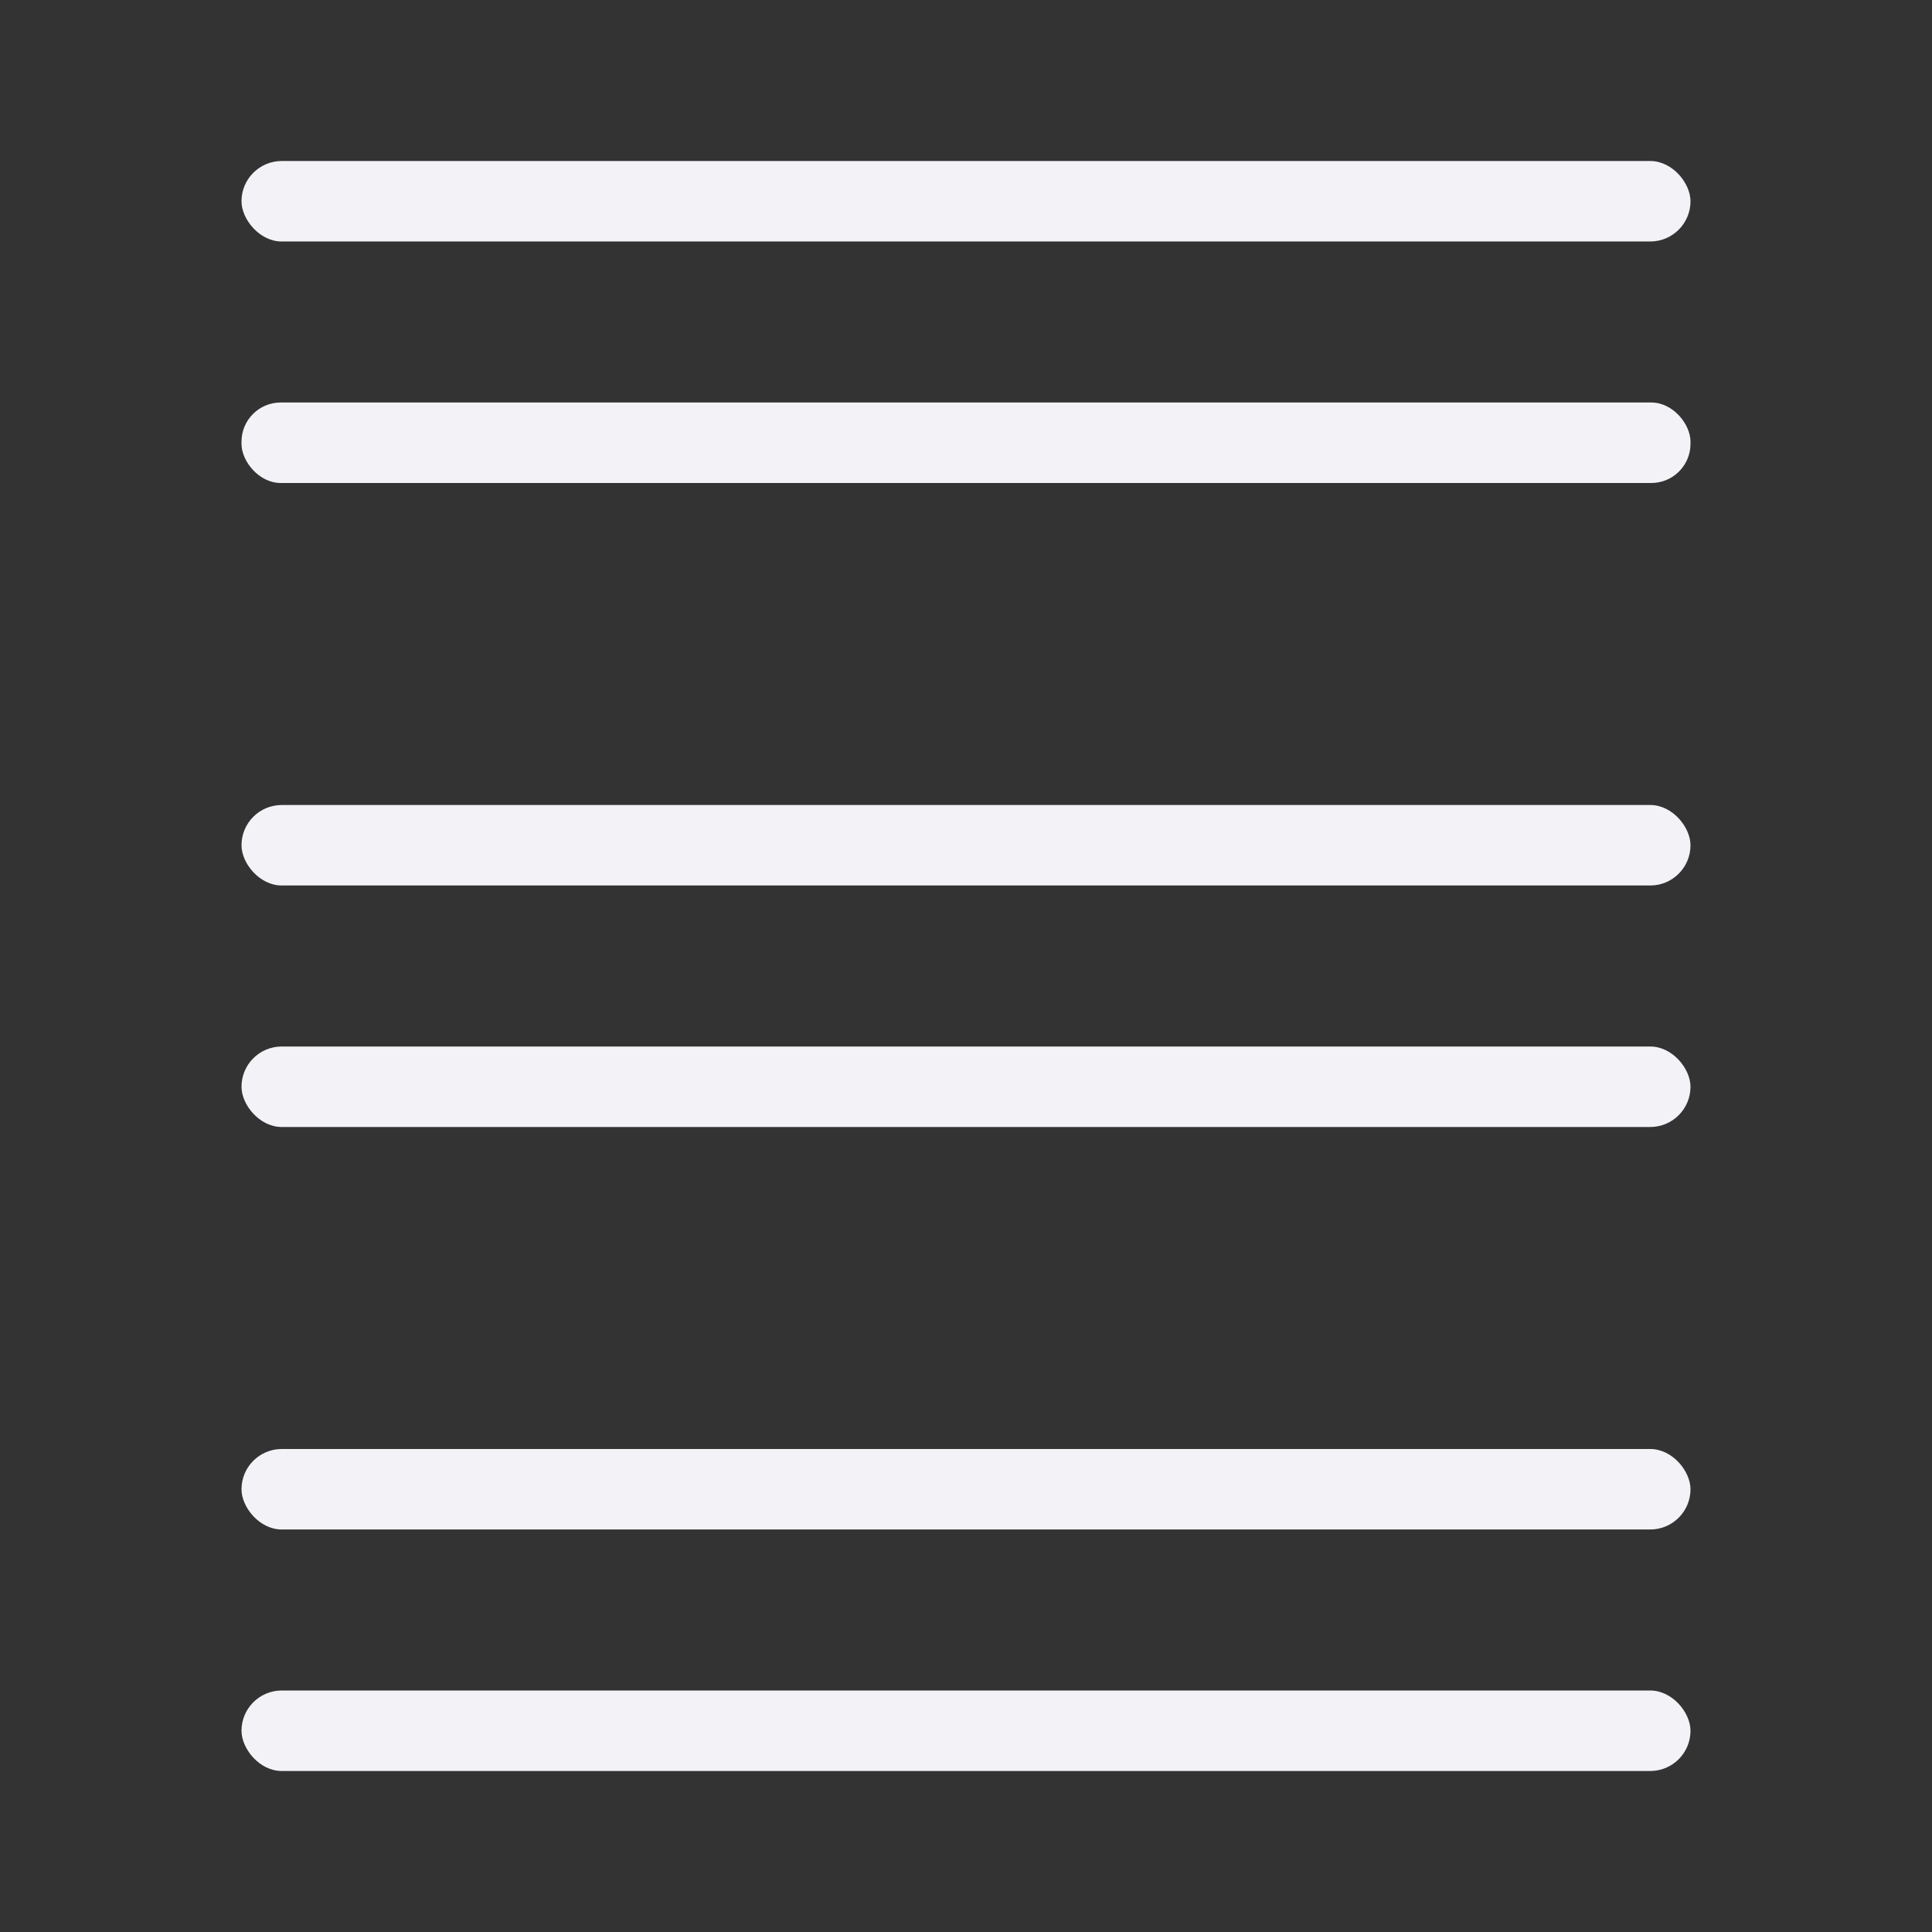
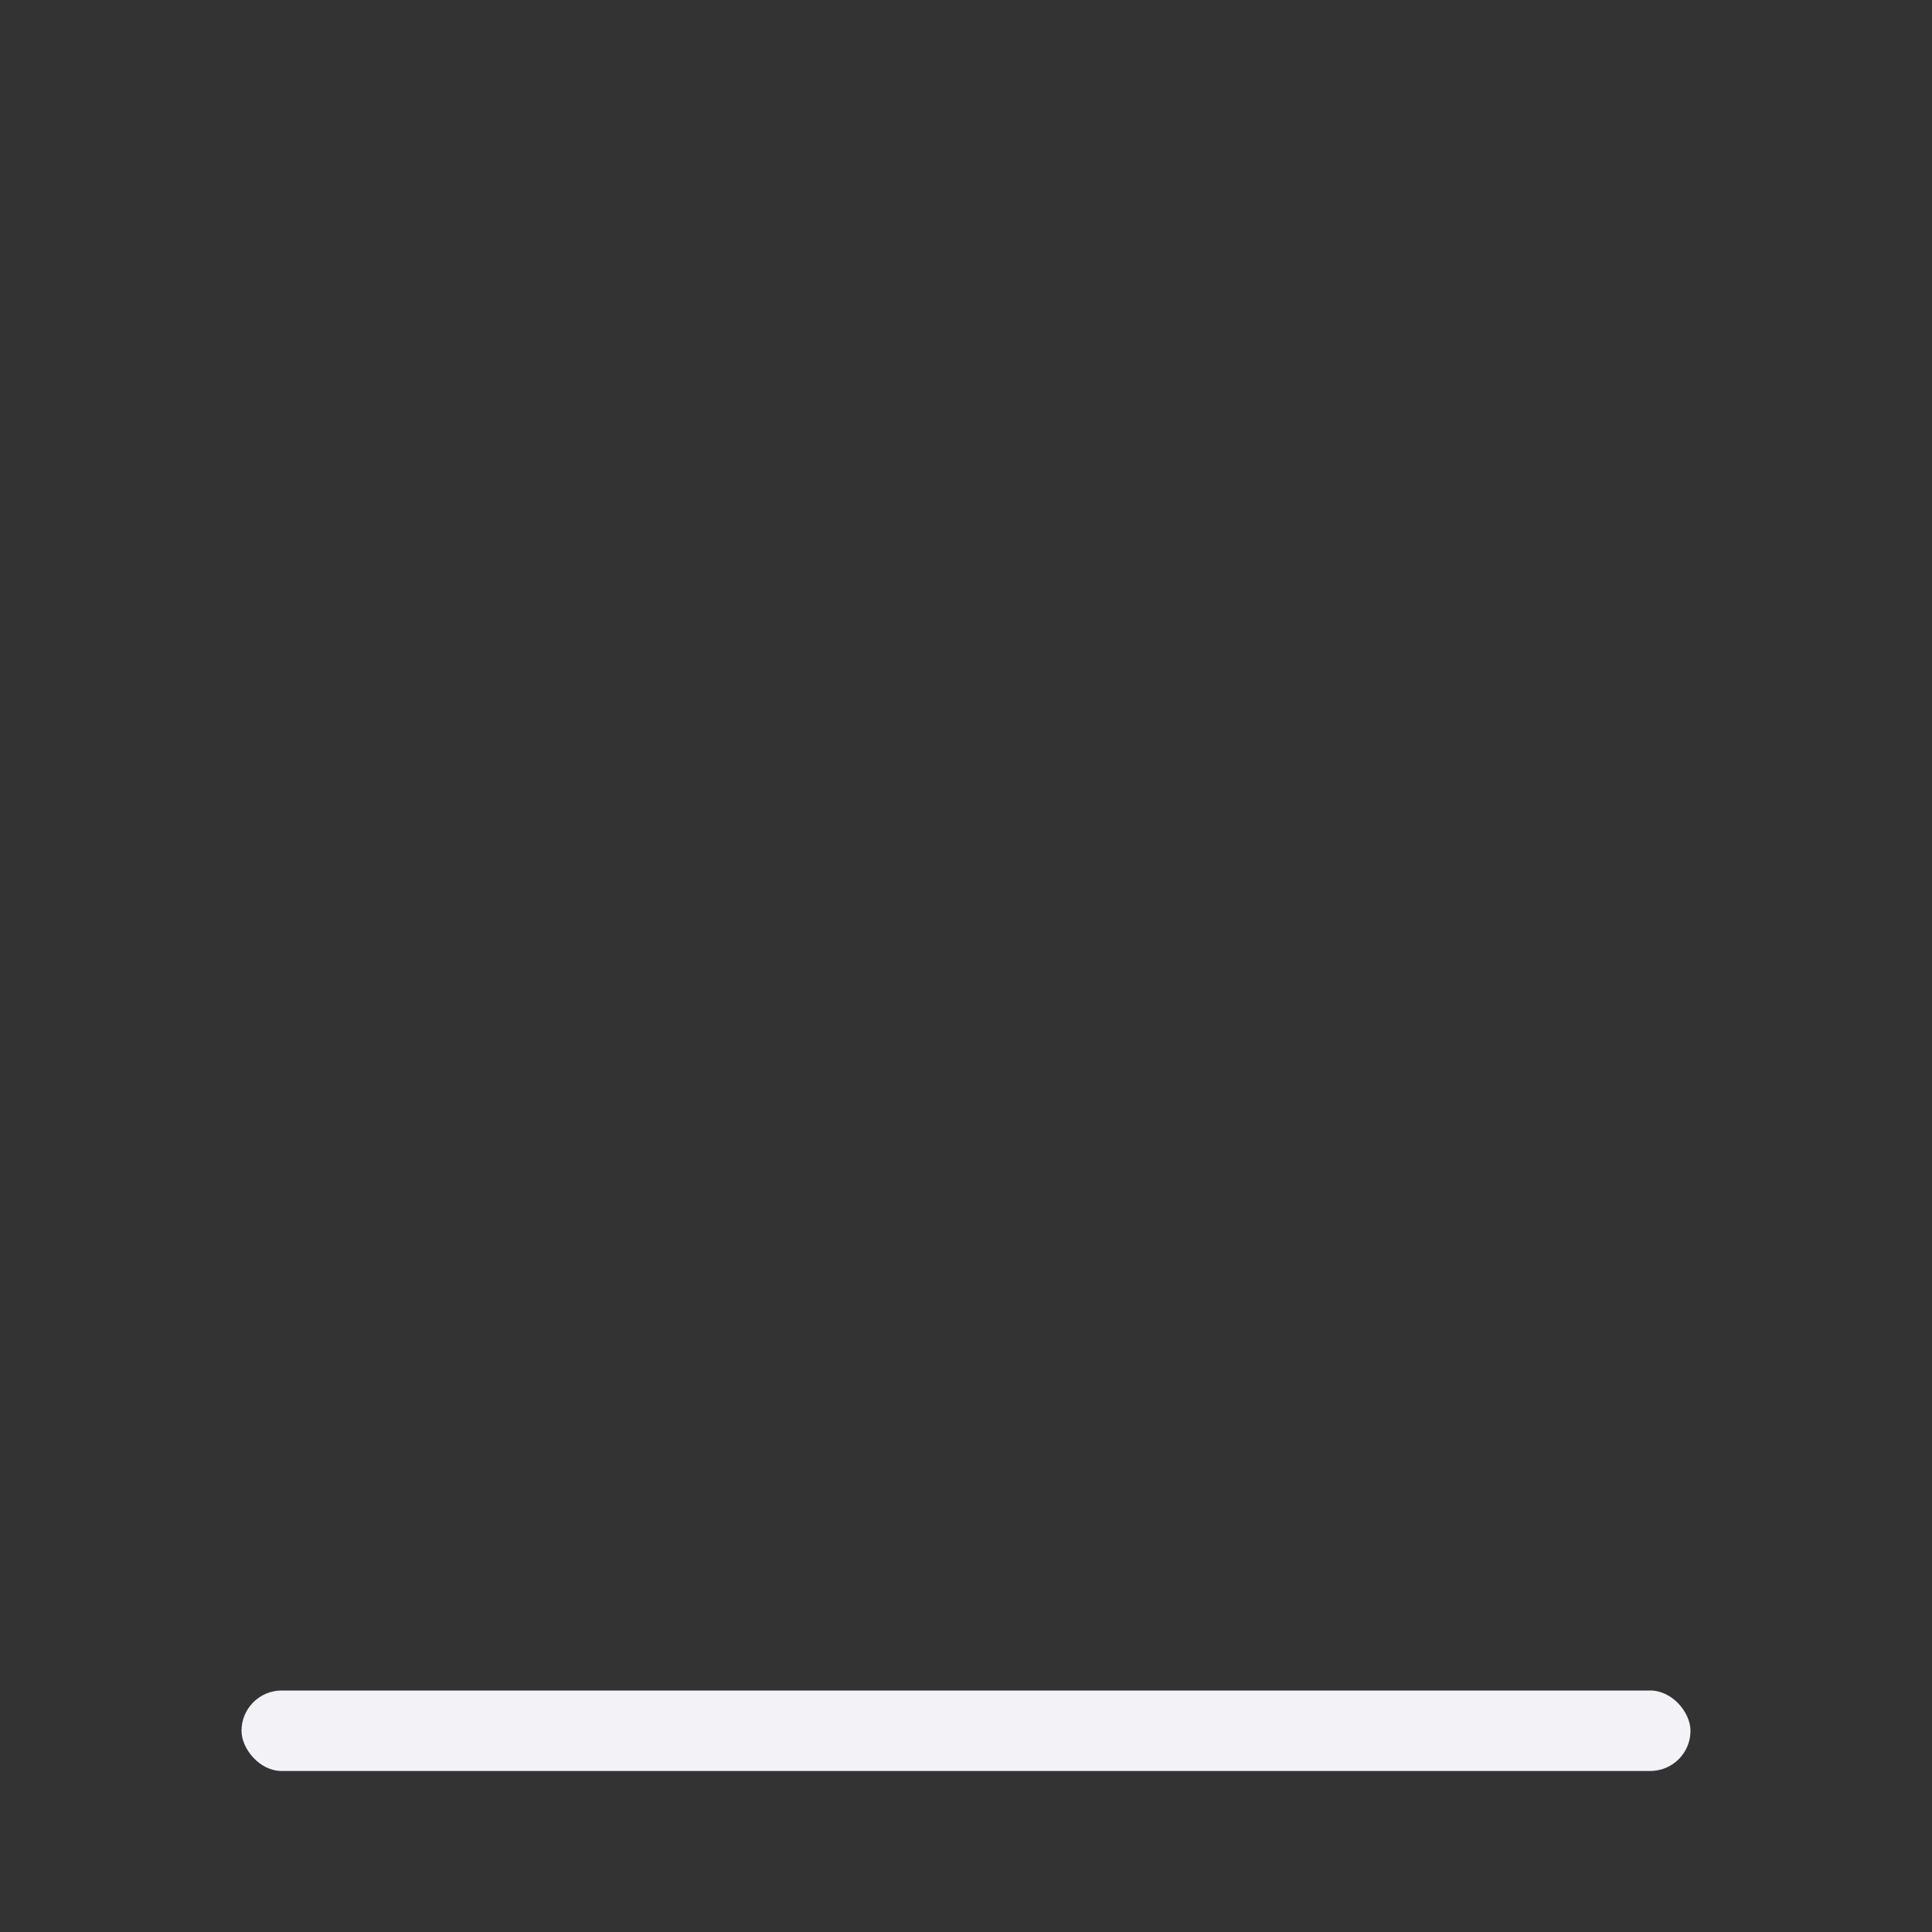
<svg xmlns="http://www.w3.org/2000/svg" viewBox="0 0 24 24">
  <rect x="0" y="0" width="24" height="24" fill="#333333" stroke="none" />
  <g fill="#f2f2f7">
-     <rect height="1" ry=".5" width="18" x="3" y="2" />
-     <rect height="1" ry=".5" width="18" x="3" y="10" />
-     <rect height="1" ry=".5" width="18" x="3" y="18" />
    <rect height="1" ry=".5" width="18" x="3" y="21" />
-     <rect height="1" ry=".5" width="18" x="3" y="13" />
-     <rect height="1" ry=".487" width="18" x="3" y="5" />
  </g>
</svg>